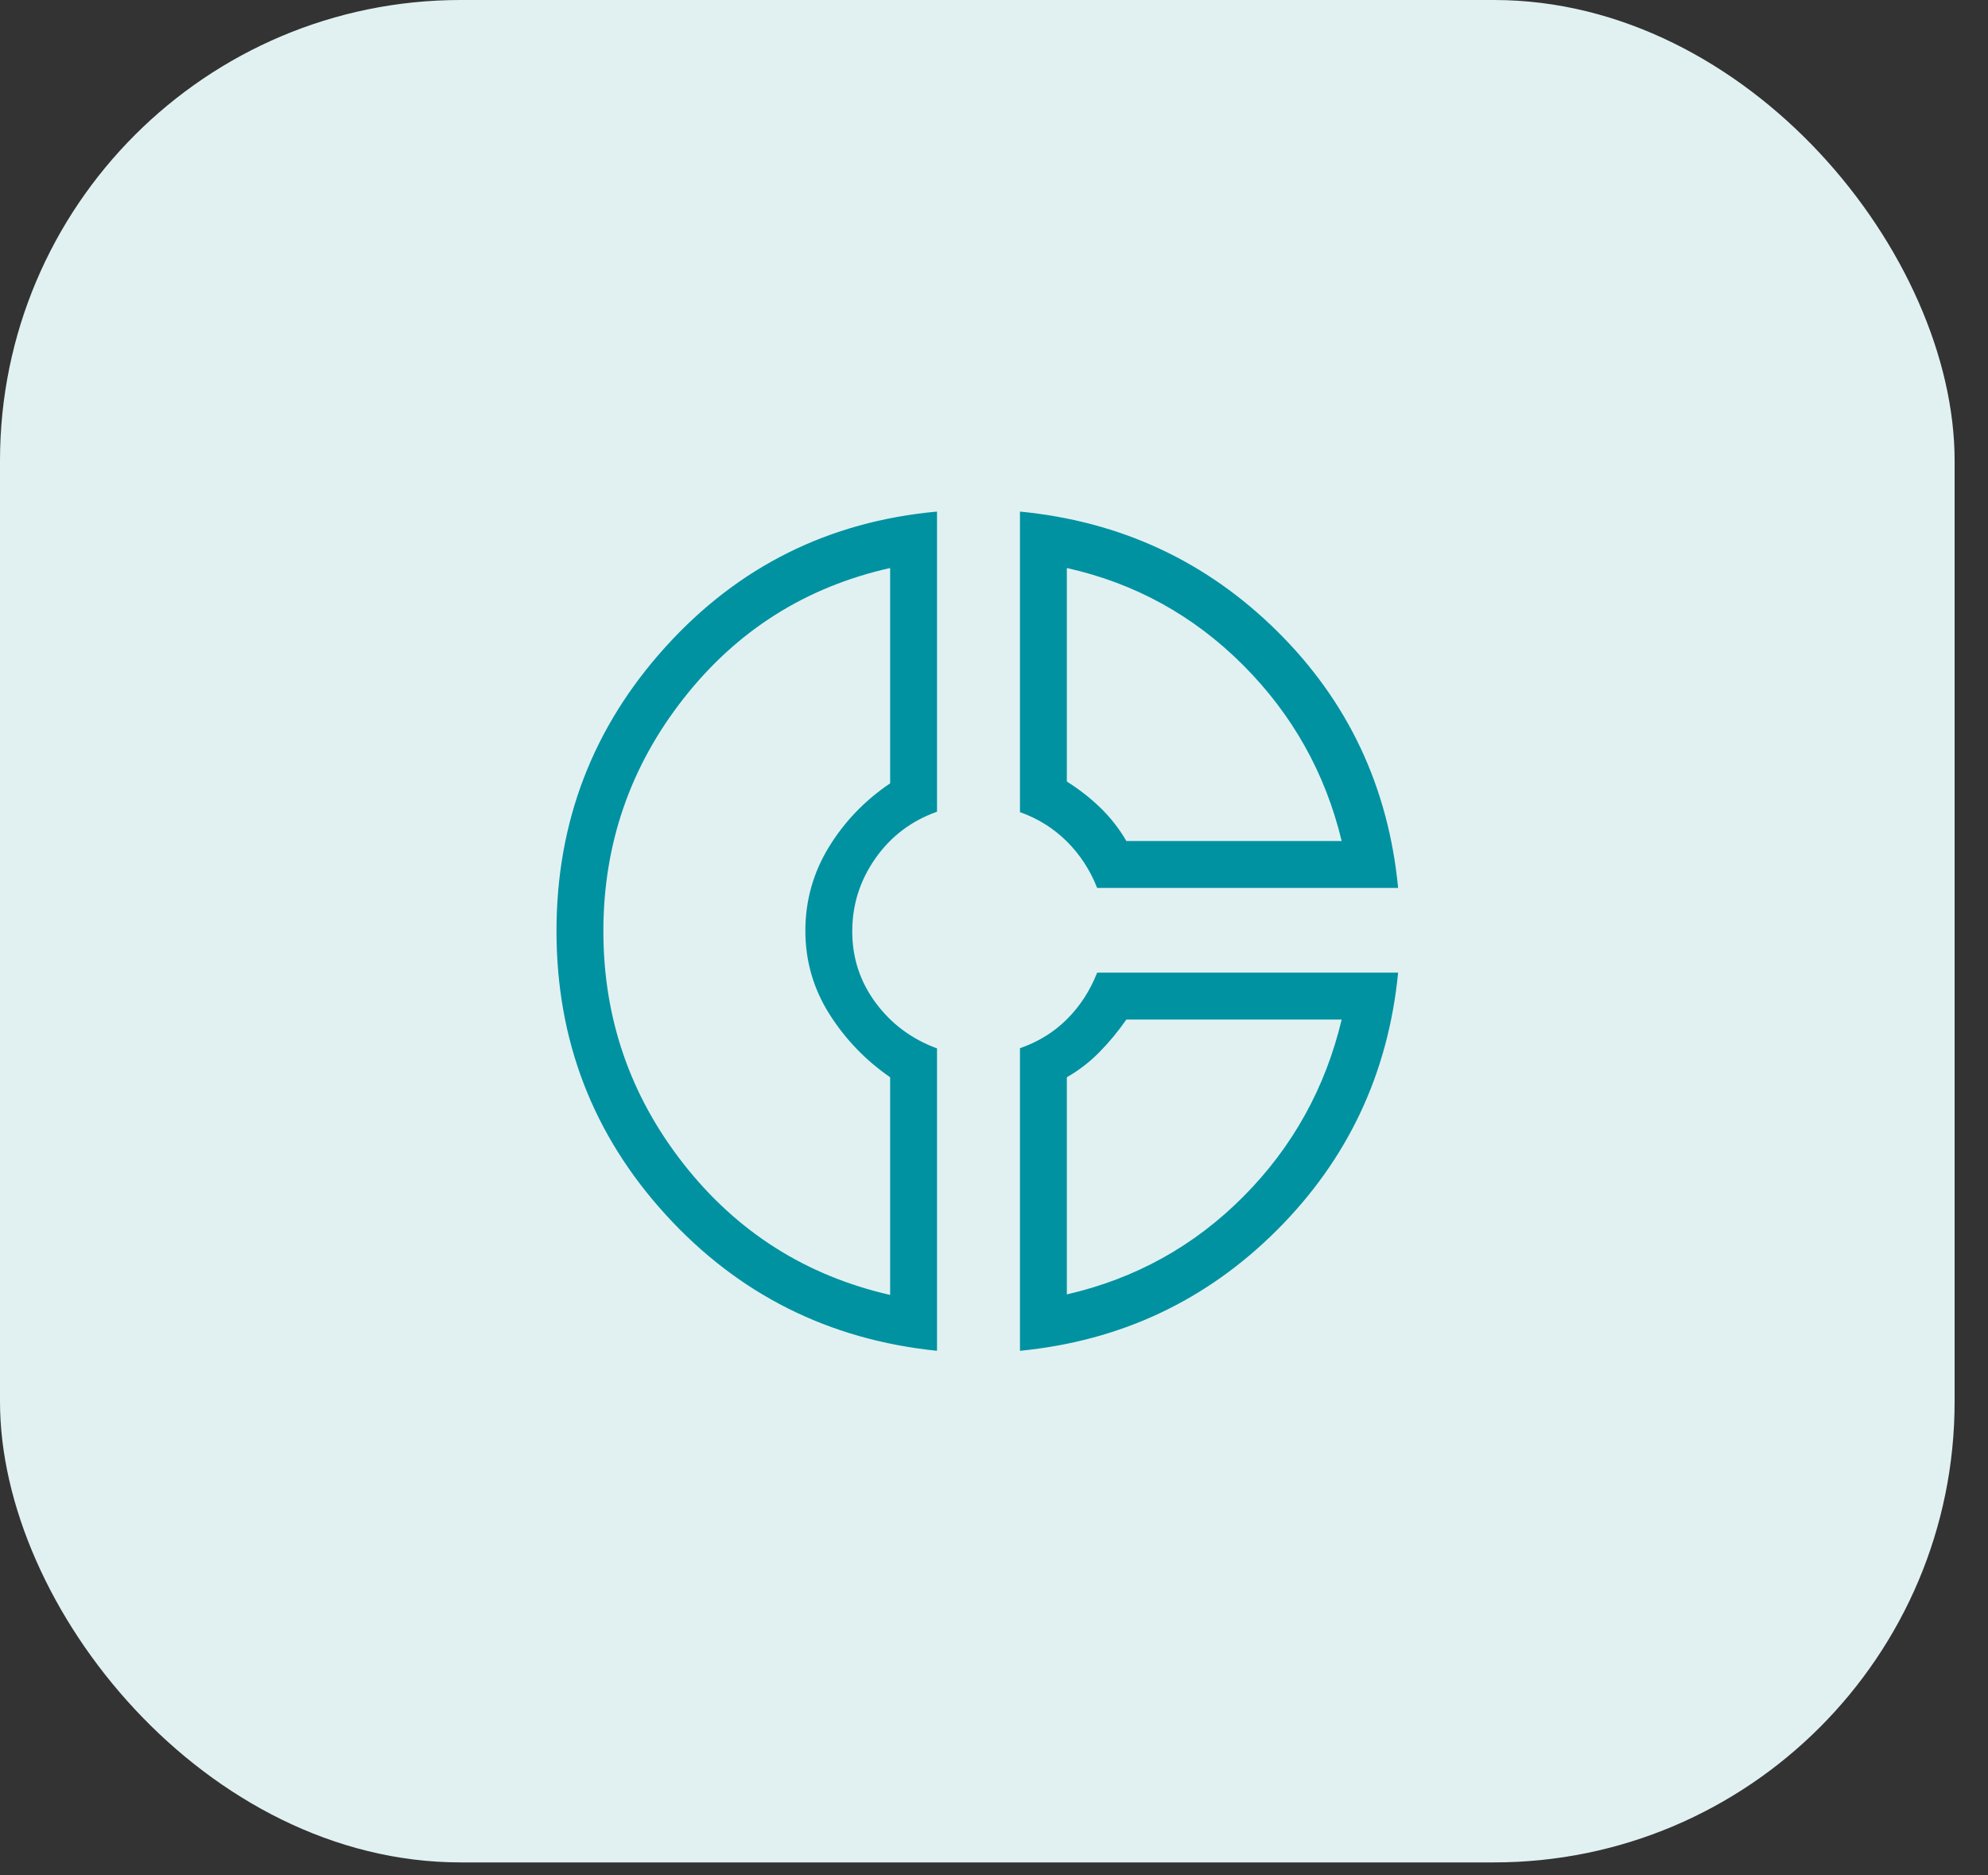
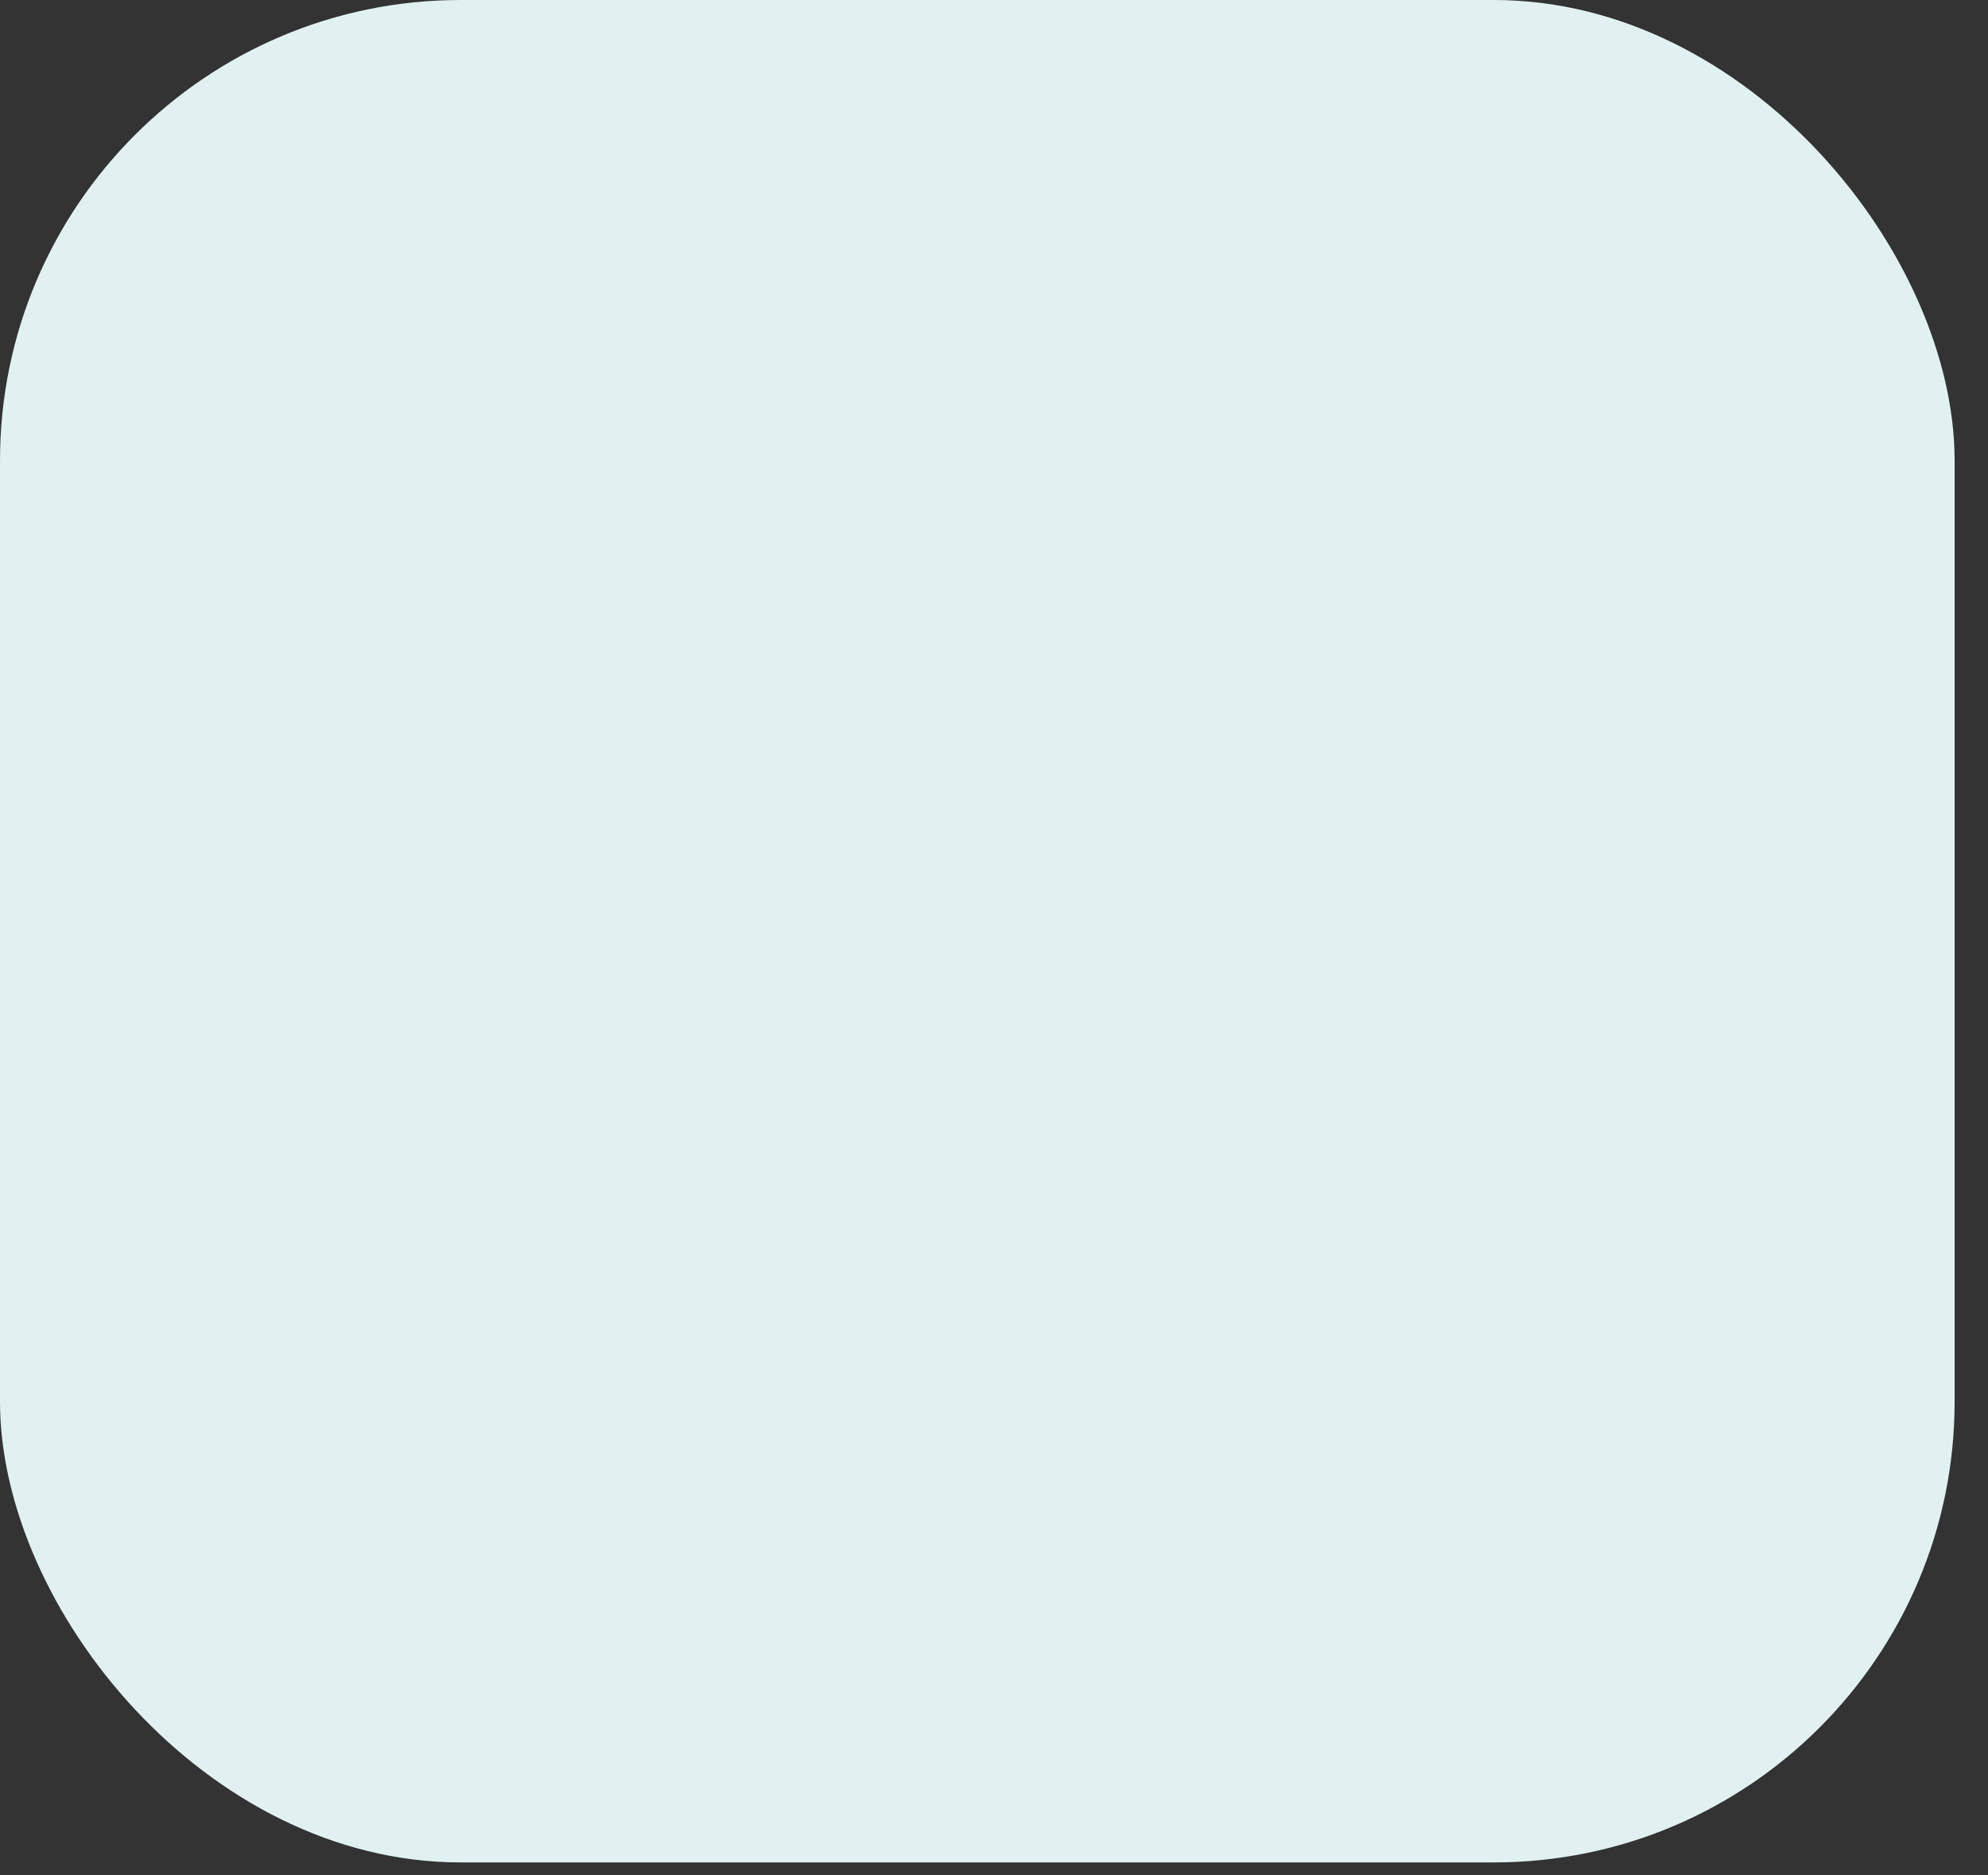
<svg xmlns="http://www.w3.org/2000/svg" width="53" height="50" viewBox="0 0 53 50" fill="none">
  <rect x="0" y="0" width="53" height="50" fill="#333333" stroke="none" />
  <rect width="52.11" height="49.654" rx="12.283" fill="#E1F1F2" />
  <mask id="mask0_53_386" style="mask-type:alpha" maskUnits="userSpaceOnUse" x="11" y="9" width="31" height="31">
-     <rect x="11.055" y="9.827" width="30" height="30" fill="#D9D9D9" />
-   </mask>
+     </mask>
  <g mask="url(#mask0_53_386)">
    <path d="M27.192 13.639C29.878 13.9 32.165 14.964 34.053 16.833C35.941 18.702 37.014 20.982 37.274 23.673H29.25C29.062 23.195 28.792 22.782 28.439 22.431C28.085 22.081 27.67 21.822 27.192 21.652V13.639ZM28.442 15.144V20.837C28.767 21.04 29.066 21.274 29.339 21.538C29.611 21.803 29.841 22.098 30.029 22.423H35.769C35.333 20.612 34.456 19.047 33.137 17.728C31.818 16.409 30.253 15.548 28.442 15.144ZM24.981 13.639V21.641C24.295 21.885 23.747 22.301 23.336 22.888C22.926 23.475 22.721 24.123 22.721 24.831C22.721 25.54 22.93 26.176 23.348 26.739C23.767 27.302 24.311 27.706 24.981 27.951V36.014C22.093 35.718 19.68 34.506 17.743 32.38C15.805 30.253 14.836 27.735 14.836 24.824C14.836 21.913 15.805 19.388 17.743 17.247C19.68 15.106 22.093 13.904 24.981 13.639ZM23.731 15.144C21.482 15.649 19.646 16.809 18.222 18.625C16.798 20.441 16.086 22.508 16.086 24.827C16.086 27.146 16.798 29.213 18.222 31.029C19.646 32.844 21.482 34.01 23.731 34.524V28.721C23.067 28.261 22.525 27.695 22.103 27.023C21.682 26.35 21.471 25.614 21.471 24.815C21.471 24.015 21.678 23.275 22.091 22.595C22.505 21.915 23.051 21.344 23.731 20.885V15.144ZM29.25 25.932H37.274C37.011 28.617 35.936 30.903 34.05 32.79C32.163 34.677 29.877 35.751 27.192 36.014V27.947C27.681 27.777 28.099 27.519 28.447 27.171C28.795 26.823 29.062 26.41 29.25 25.932ZM30.029 27.182C29.814 27.492 29.577 27.779 29.318 28.043C29.06 28.308 28.767 28.534 28.442 28.721V34.51C30.269 34.09 31.838 33.22 33.149 31.901C34.46 30.582 35.333 29.009 35.769 27.182H30.029Z" fill="#0092A1" />
  </g>
</svg>